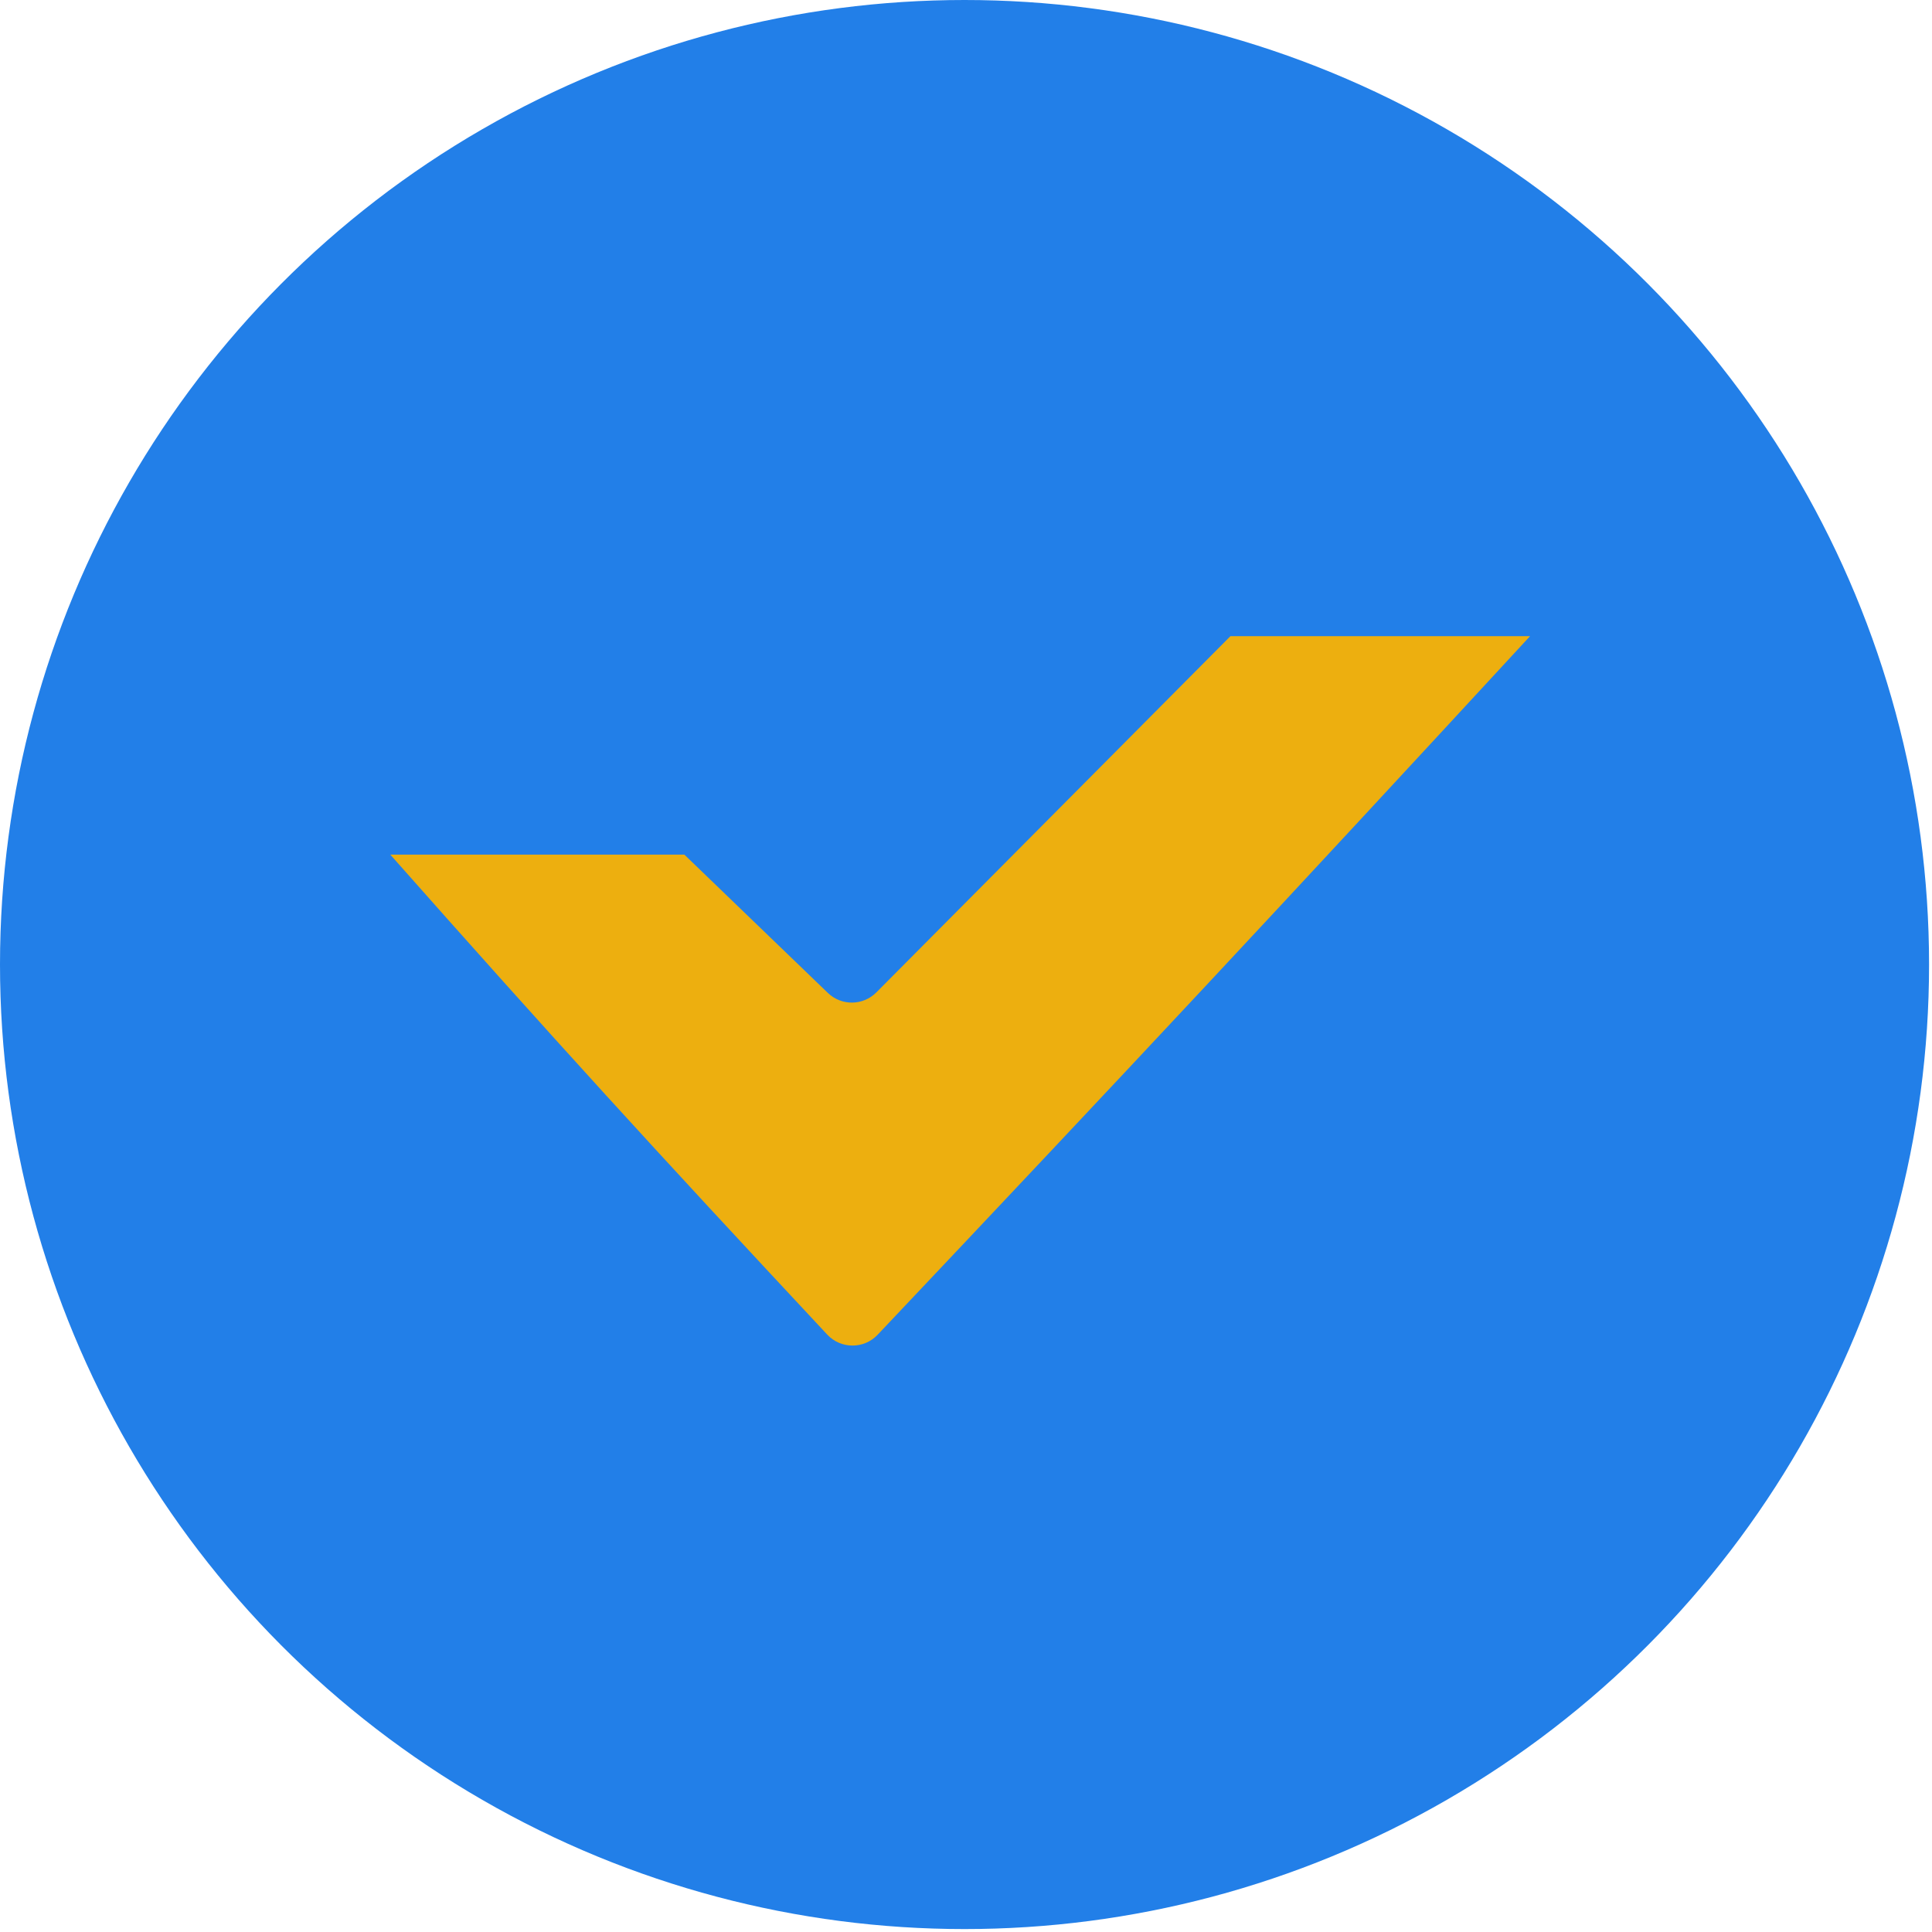
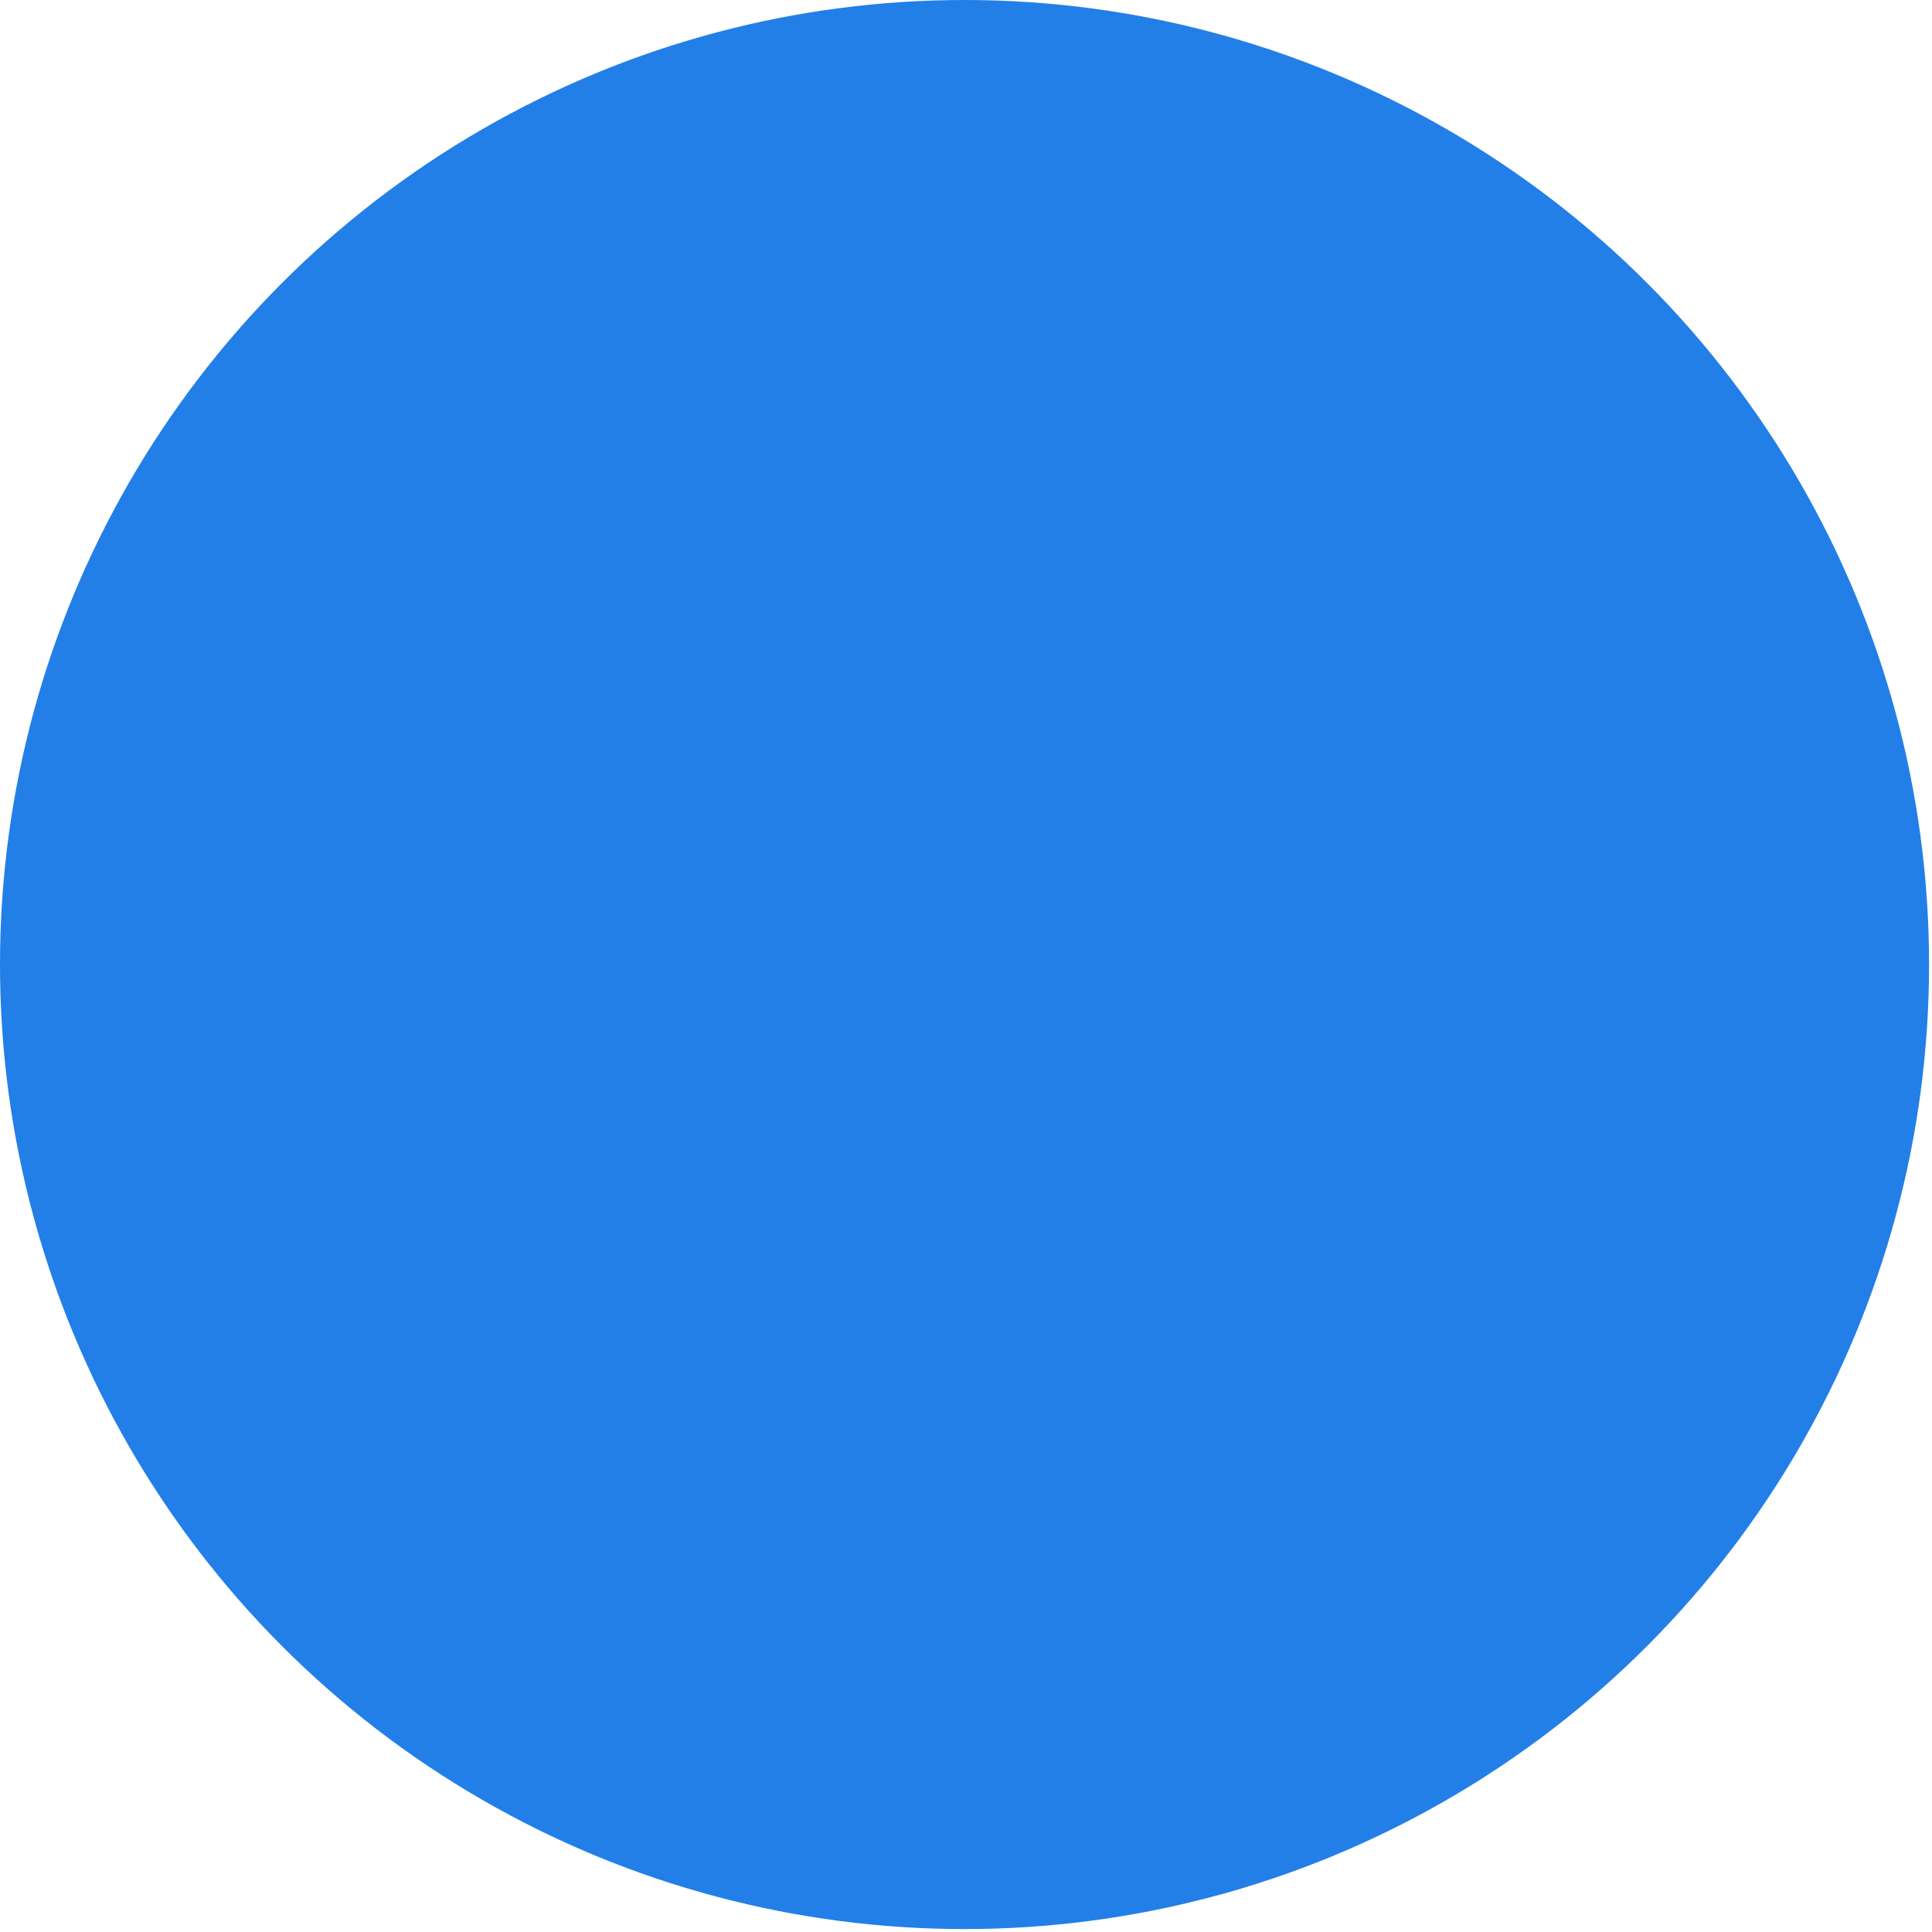
<svg xmlns="http://www.w3.org/2000/svg" width="149" height="149" viewBox="0 0 149 149" fill="none">
  <circle cx="74.387" cy="74.387" r="74.387" fill="#227FE8" />
-   <path d="M67.682 102.942C87.289 82.206 98.622 70.061 118 49.063H94.893L67.585 76.537C66.559 77.569 64.895 77.587 63.847 76.577L52.777 65.908H30.099C42.751 80.199 50.501 88.687 63.797 102.926C64.845 104.048 66.627 104.057 67.682 102.942Z" fill="#EDAF0F" />
</svg>